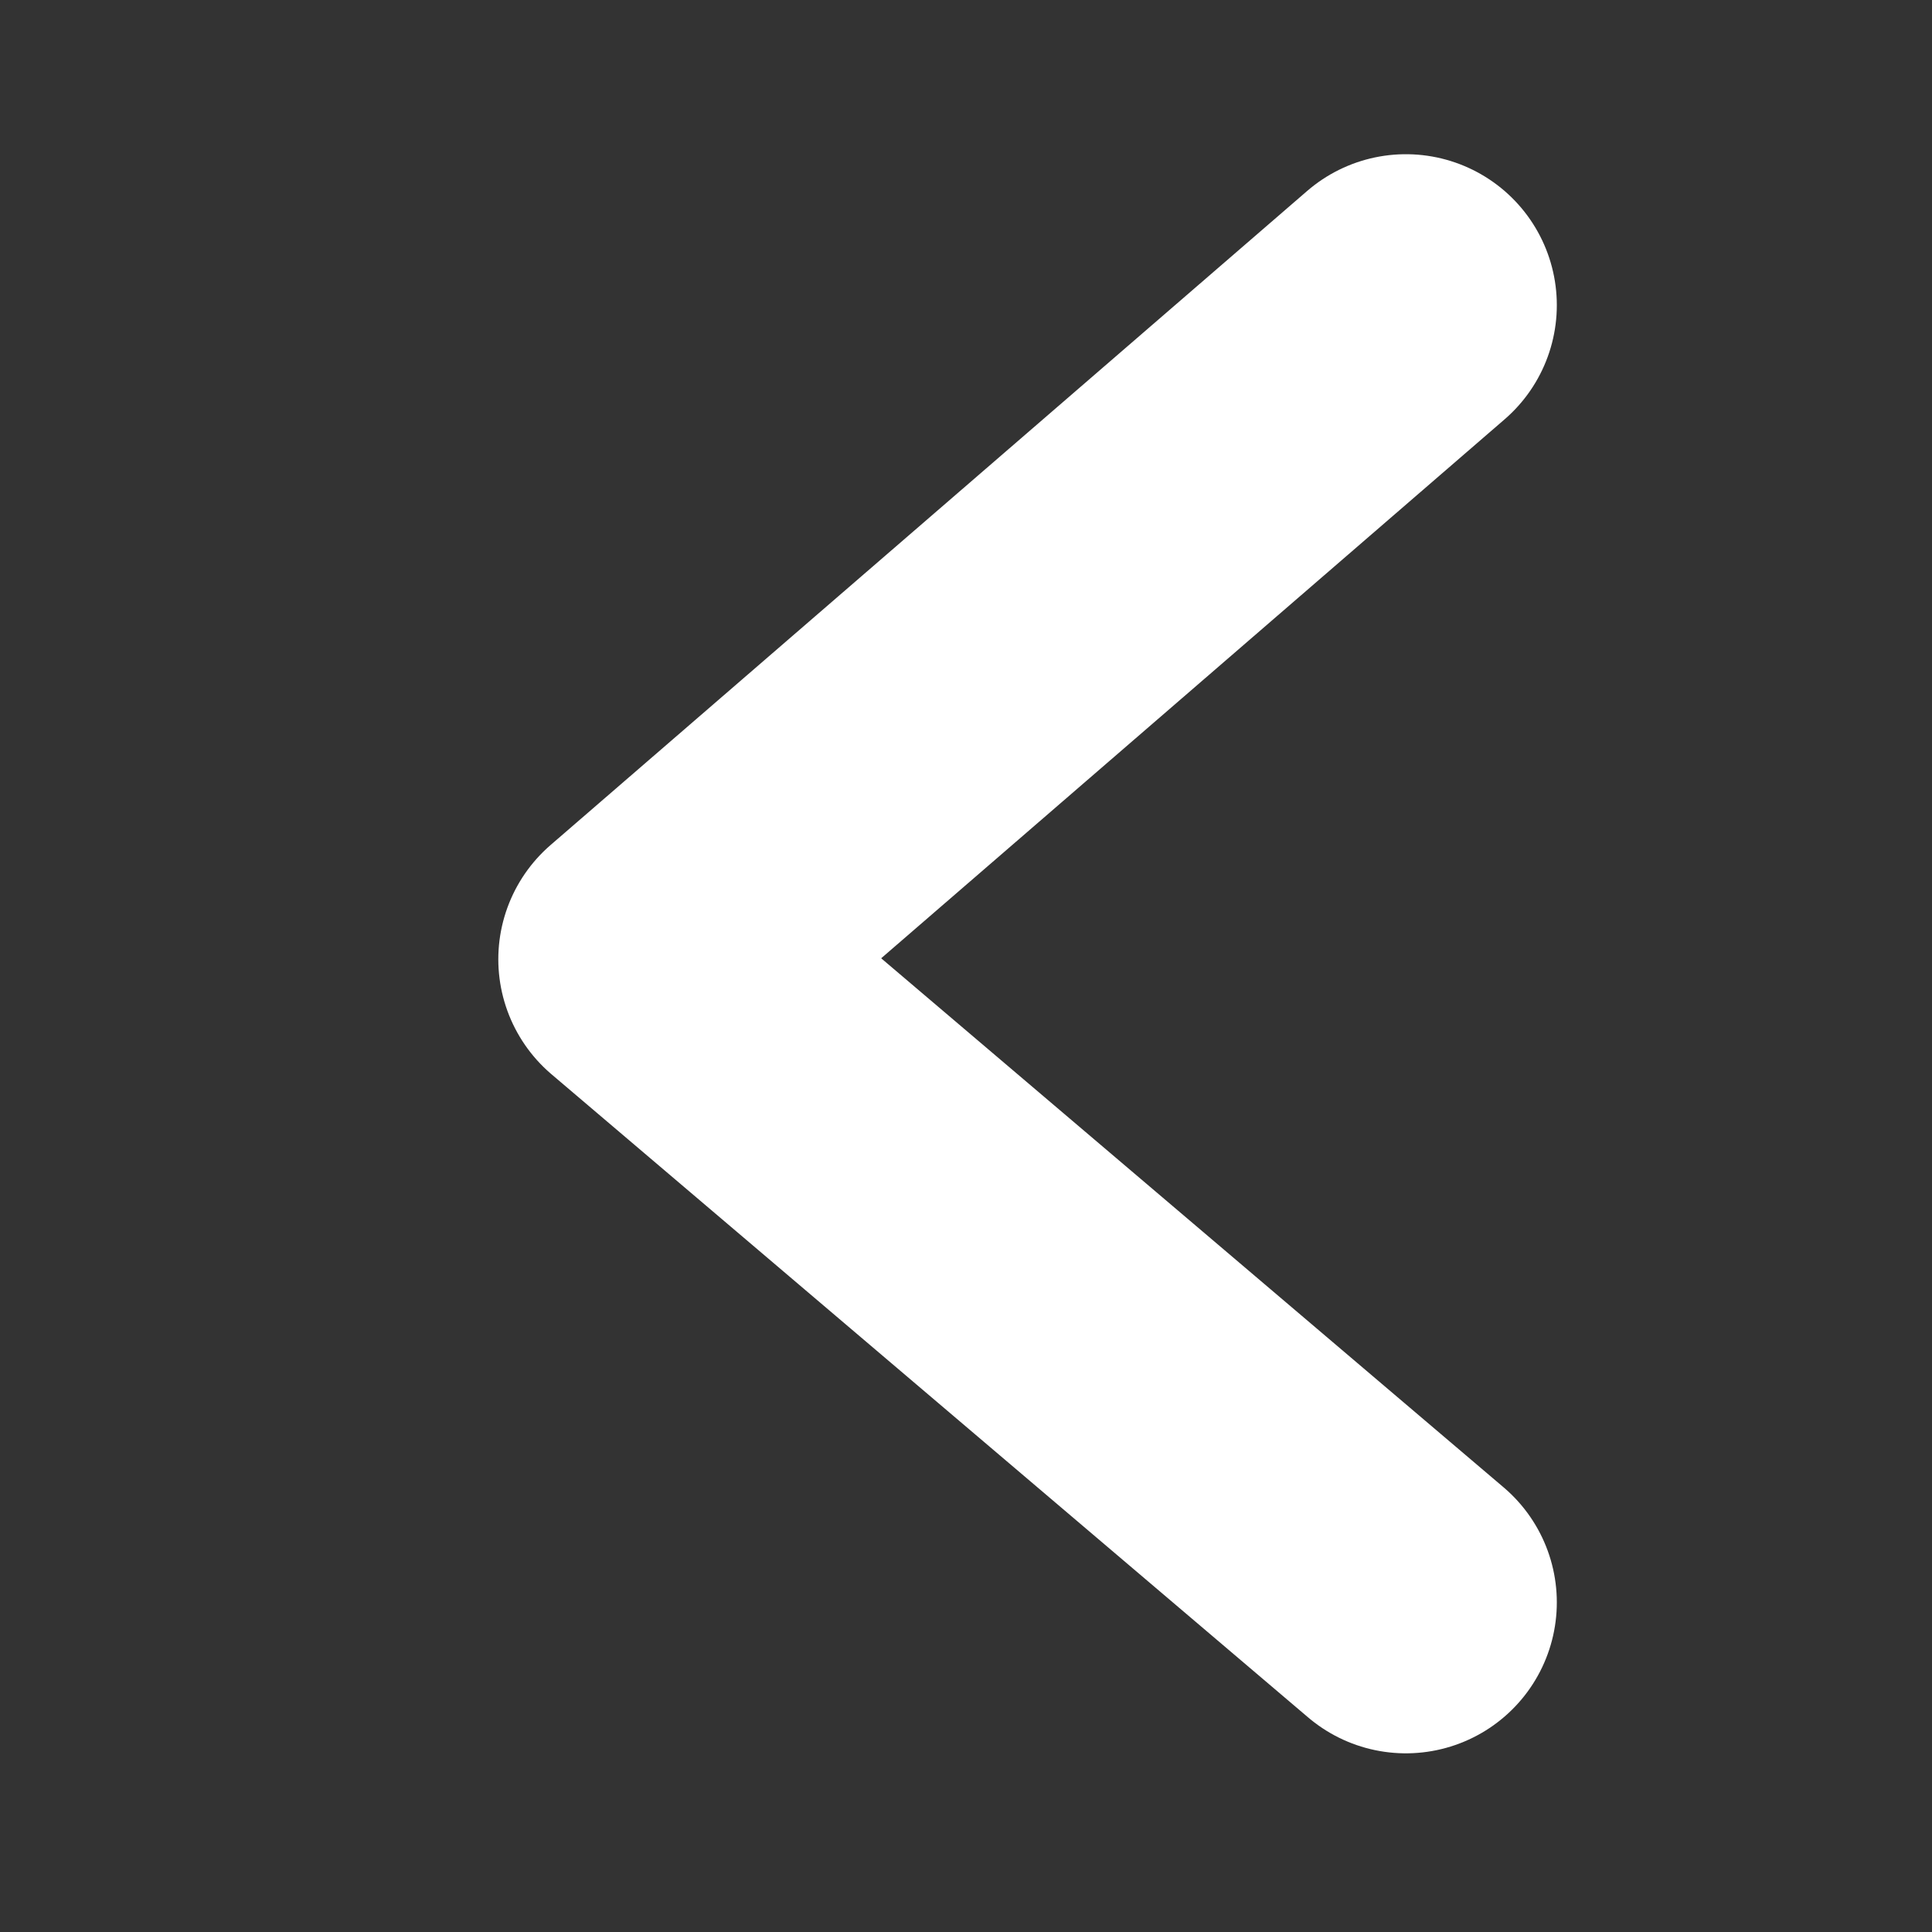
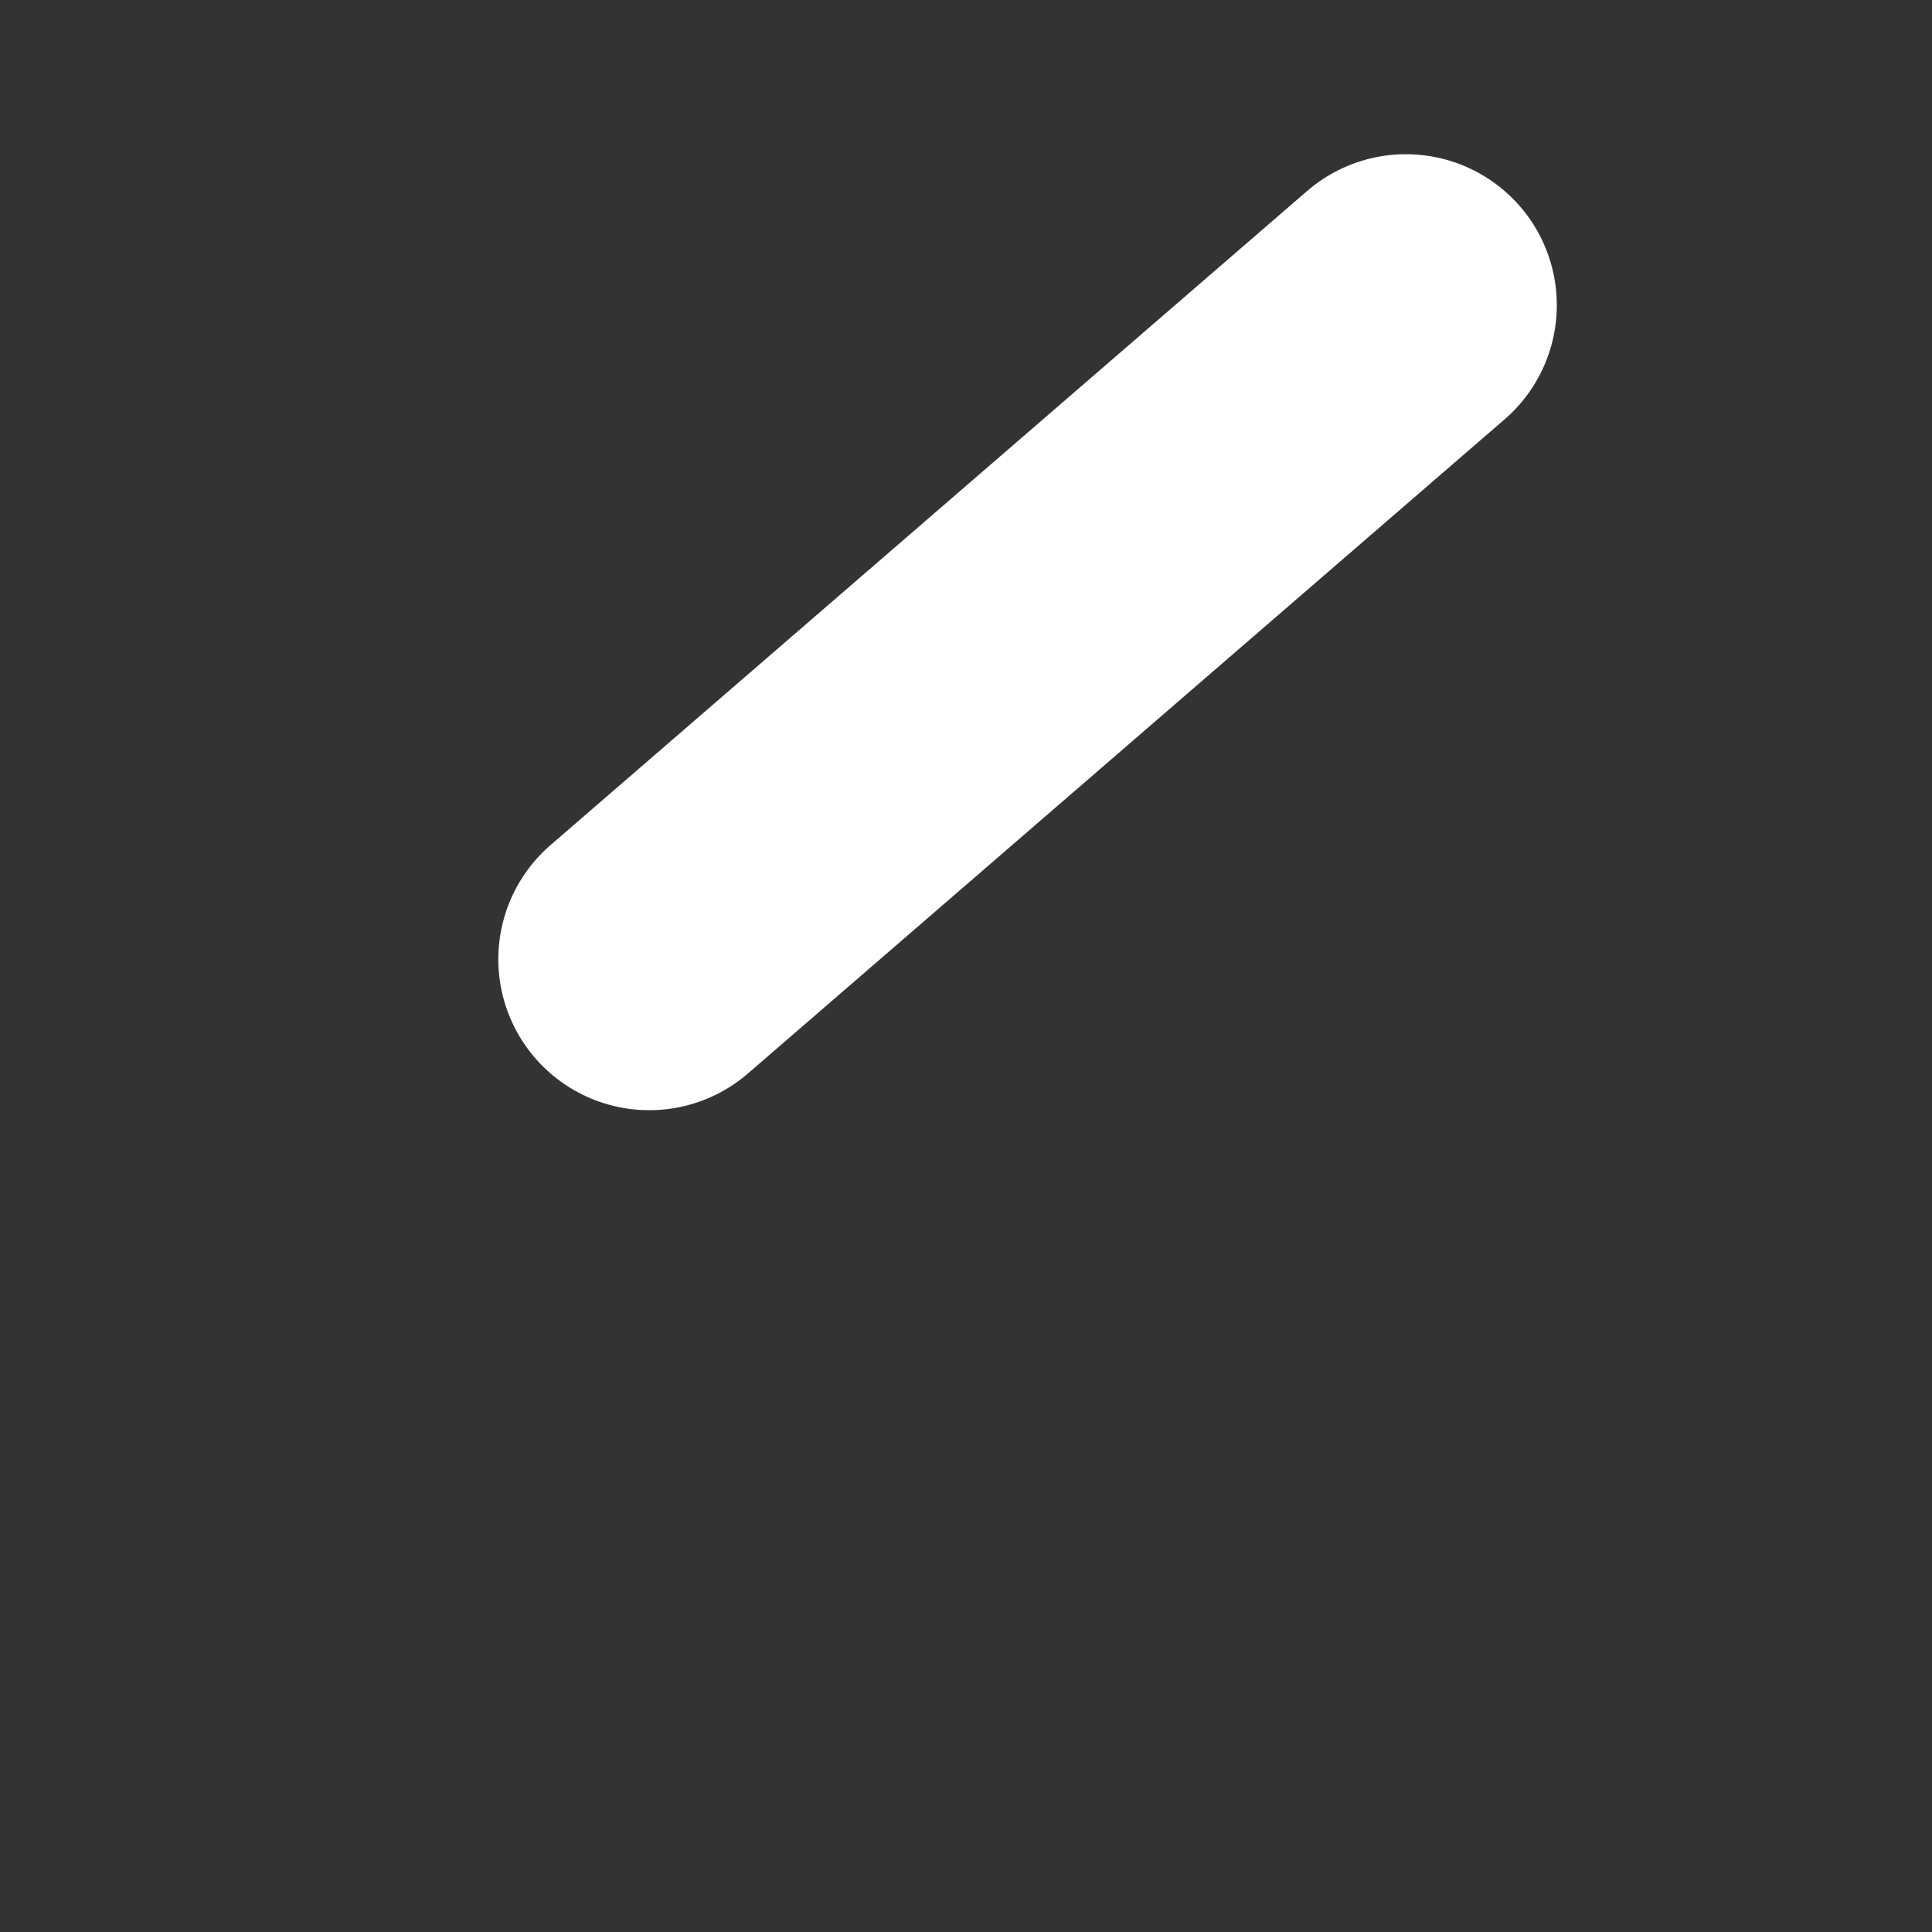
<svg xmlns="http://www.w3.org/2000/svg" width="100%" height="100%" viewBox="0 0 40 40" version="1.1" xml:space="preserve" style="fill-rule:evenodd;clip-rule:evenodd;stroke-linecap:round;stroke-linejoin:round;stroke-miterlimit:1.5;">
  <rect x="0" y="0" width="40" height="40" fill="#333333" stroke="none" />
  <g transform="matrix(1,0,0,1,-12390,-3310)">
    <g id="Artboard9" transform="matrix(0.482,0,0,0.482,6426.63,1714.62)">
-       <rect x="12374" y="3310.41" width="83" height="83" style="fill:none;" />
      <g transform="matrix(-1.625,1.09029e-16,4.15536e-17,1.625,15329.9,-729.254)">
-         <path d="M1783,2493.71L1803,2511L1783,2528" style="fill:none;stroke:white;stroke-width:7.98px;" />
+         <path d="M1783,2493.71L1803,2511" style="fill:none;stroke:white;stroke-width:7.98px;" />
      </g>
    </g>
  </g>
</svg>